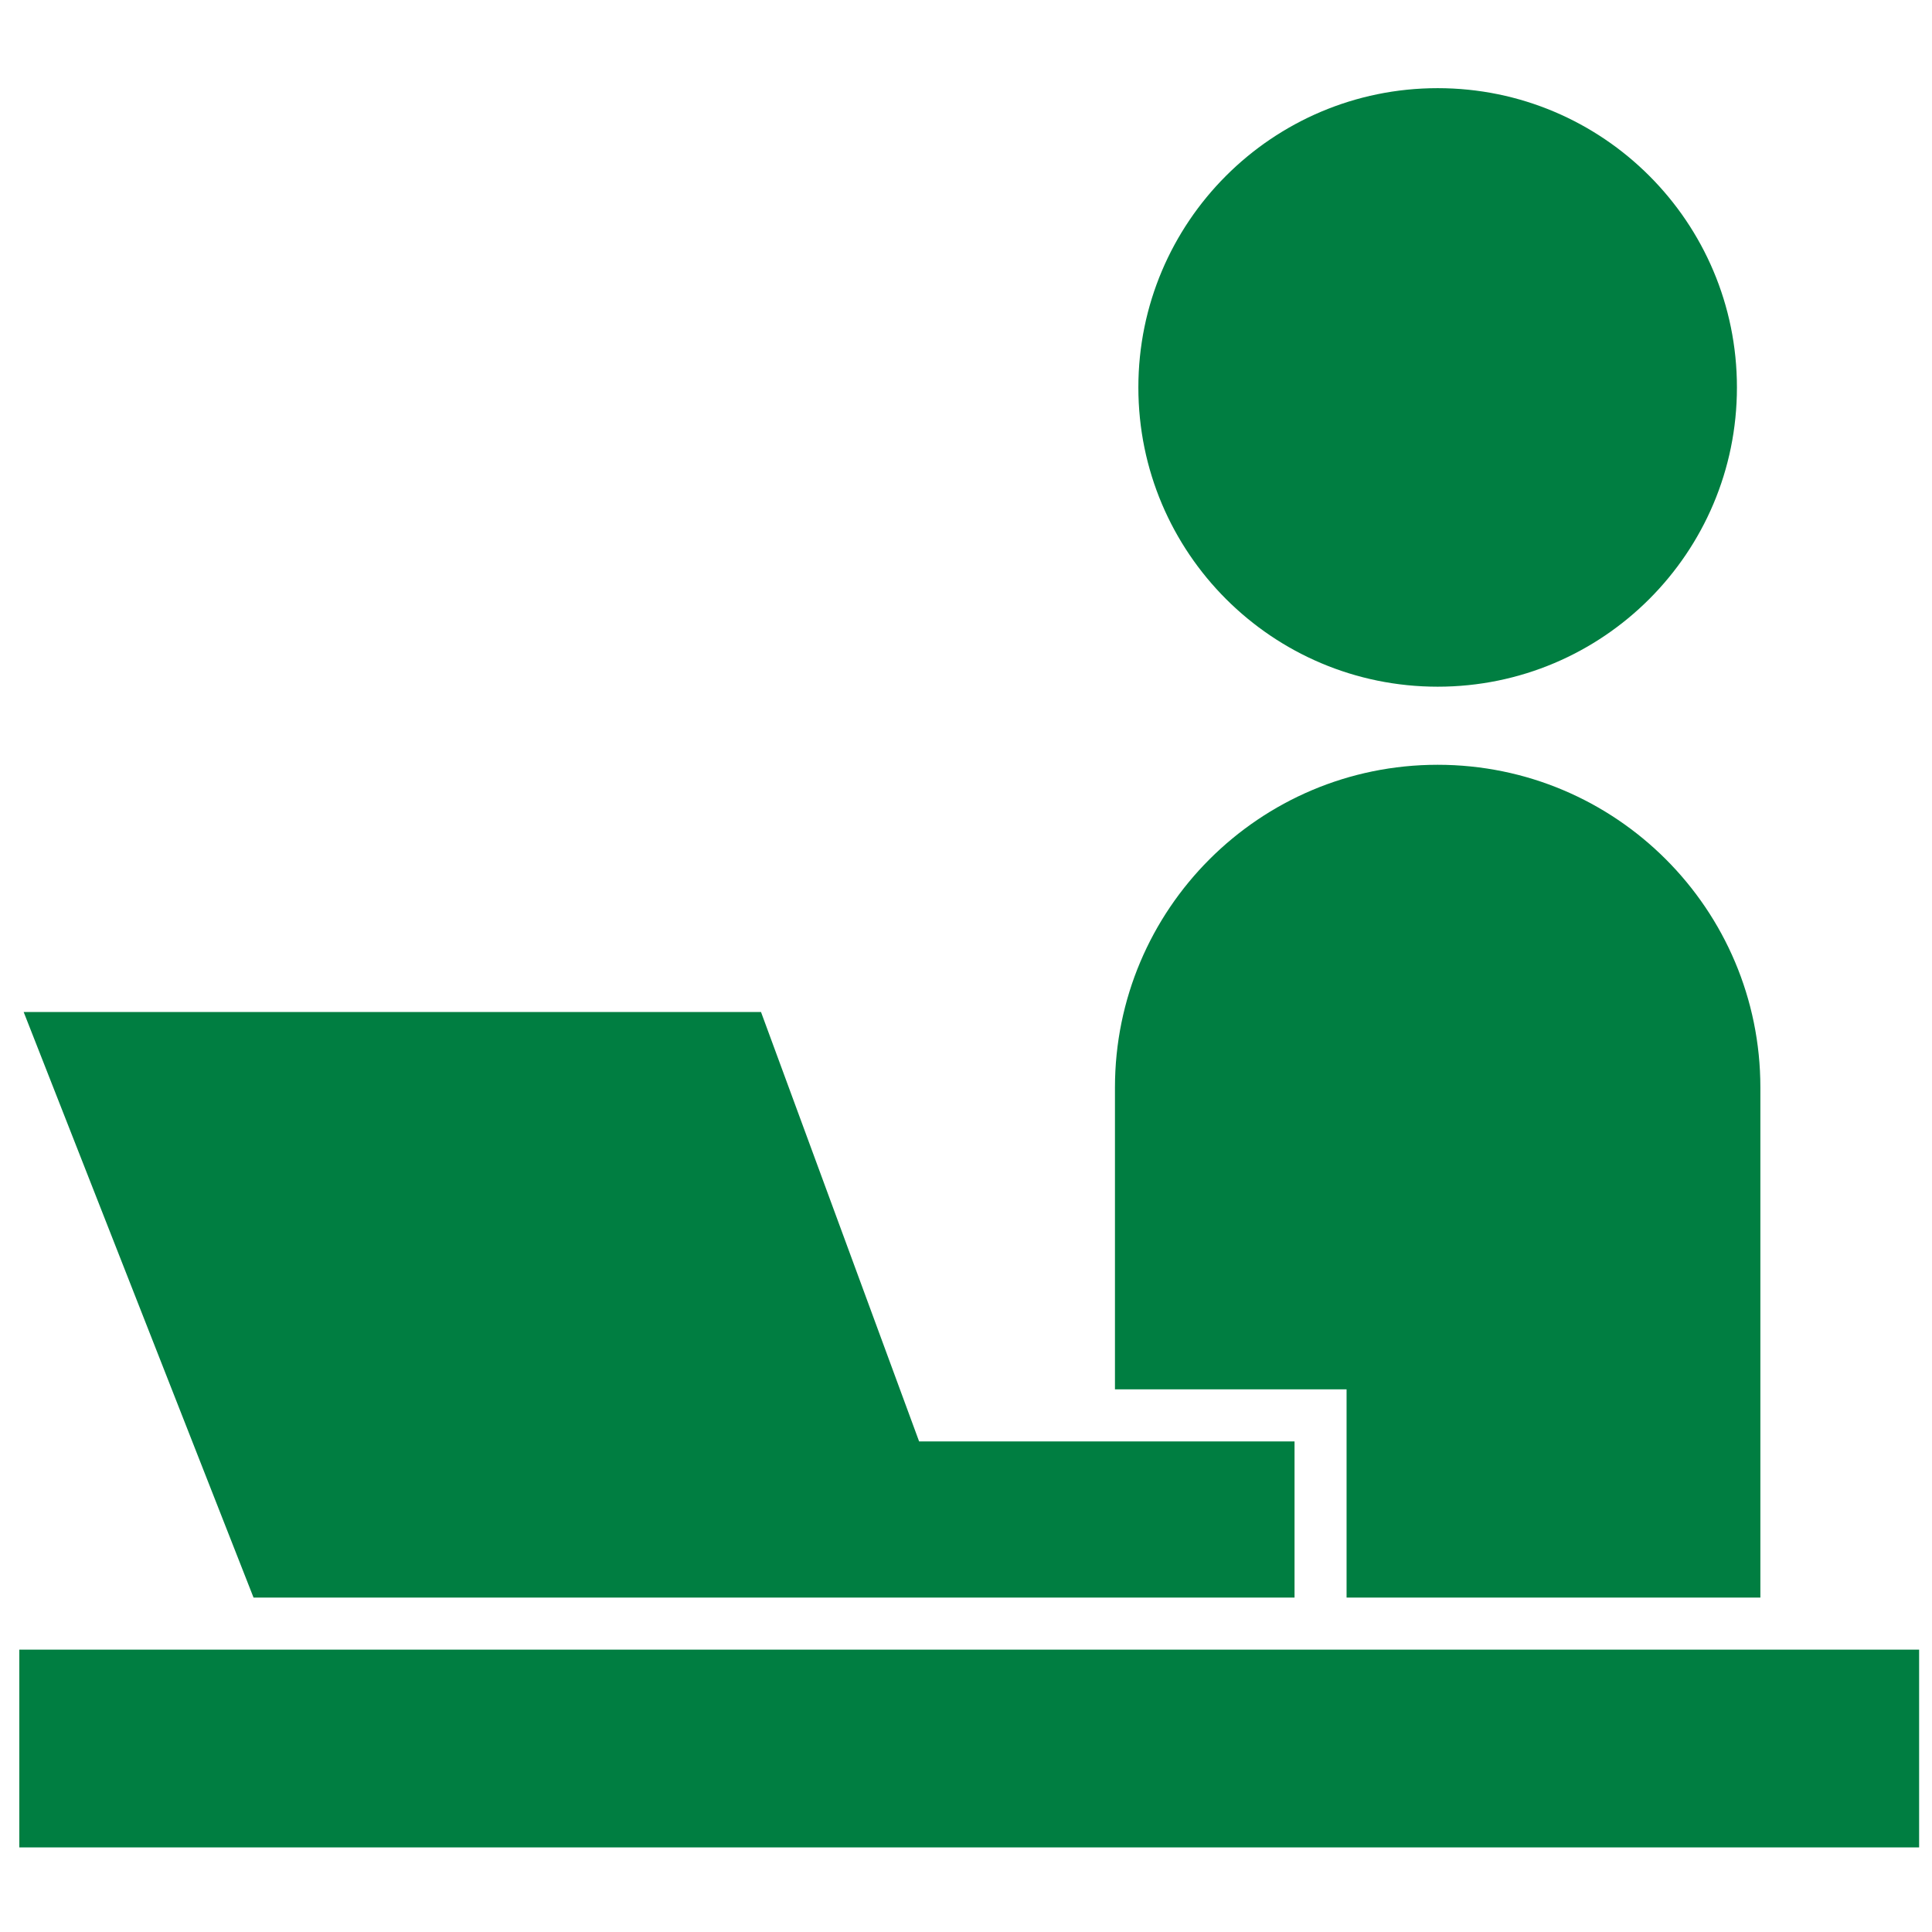
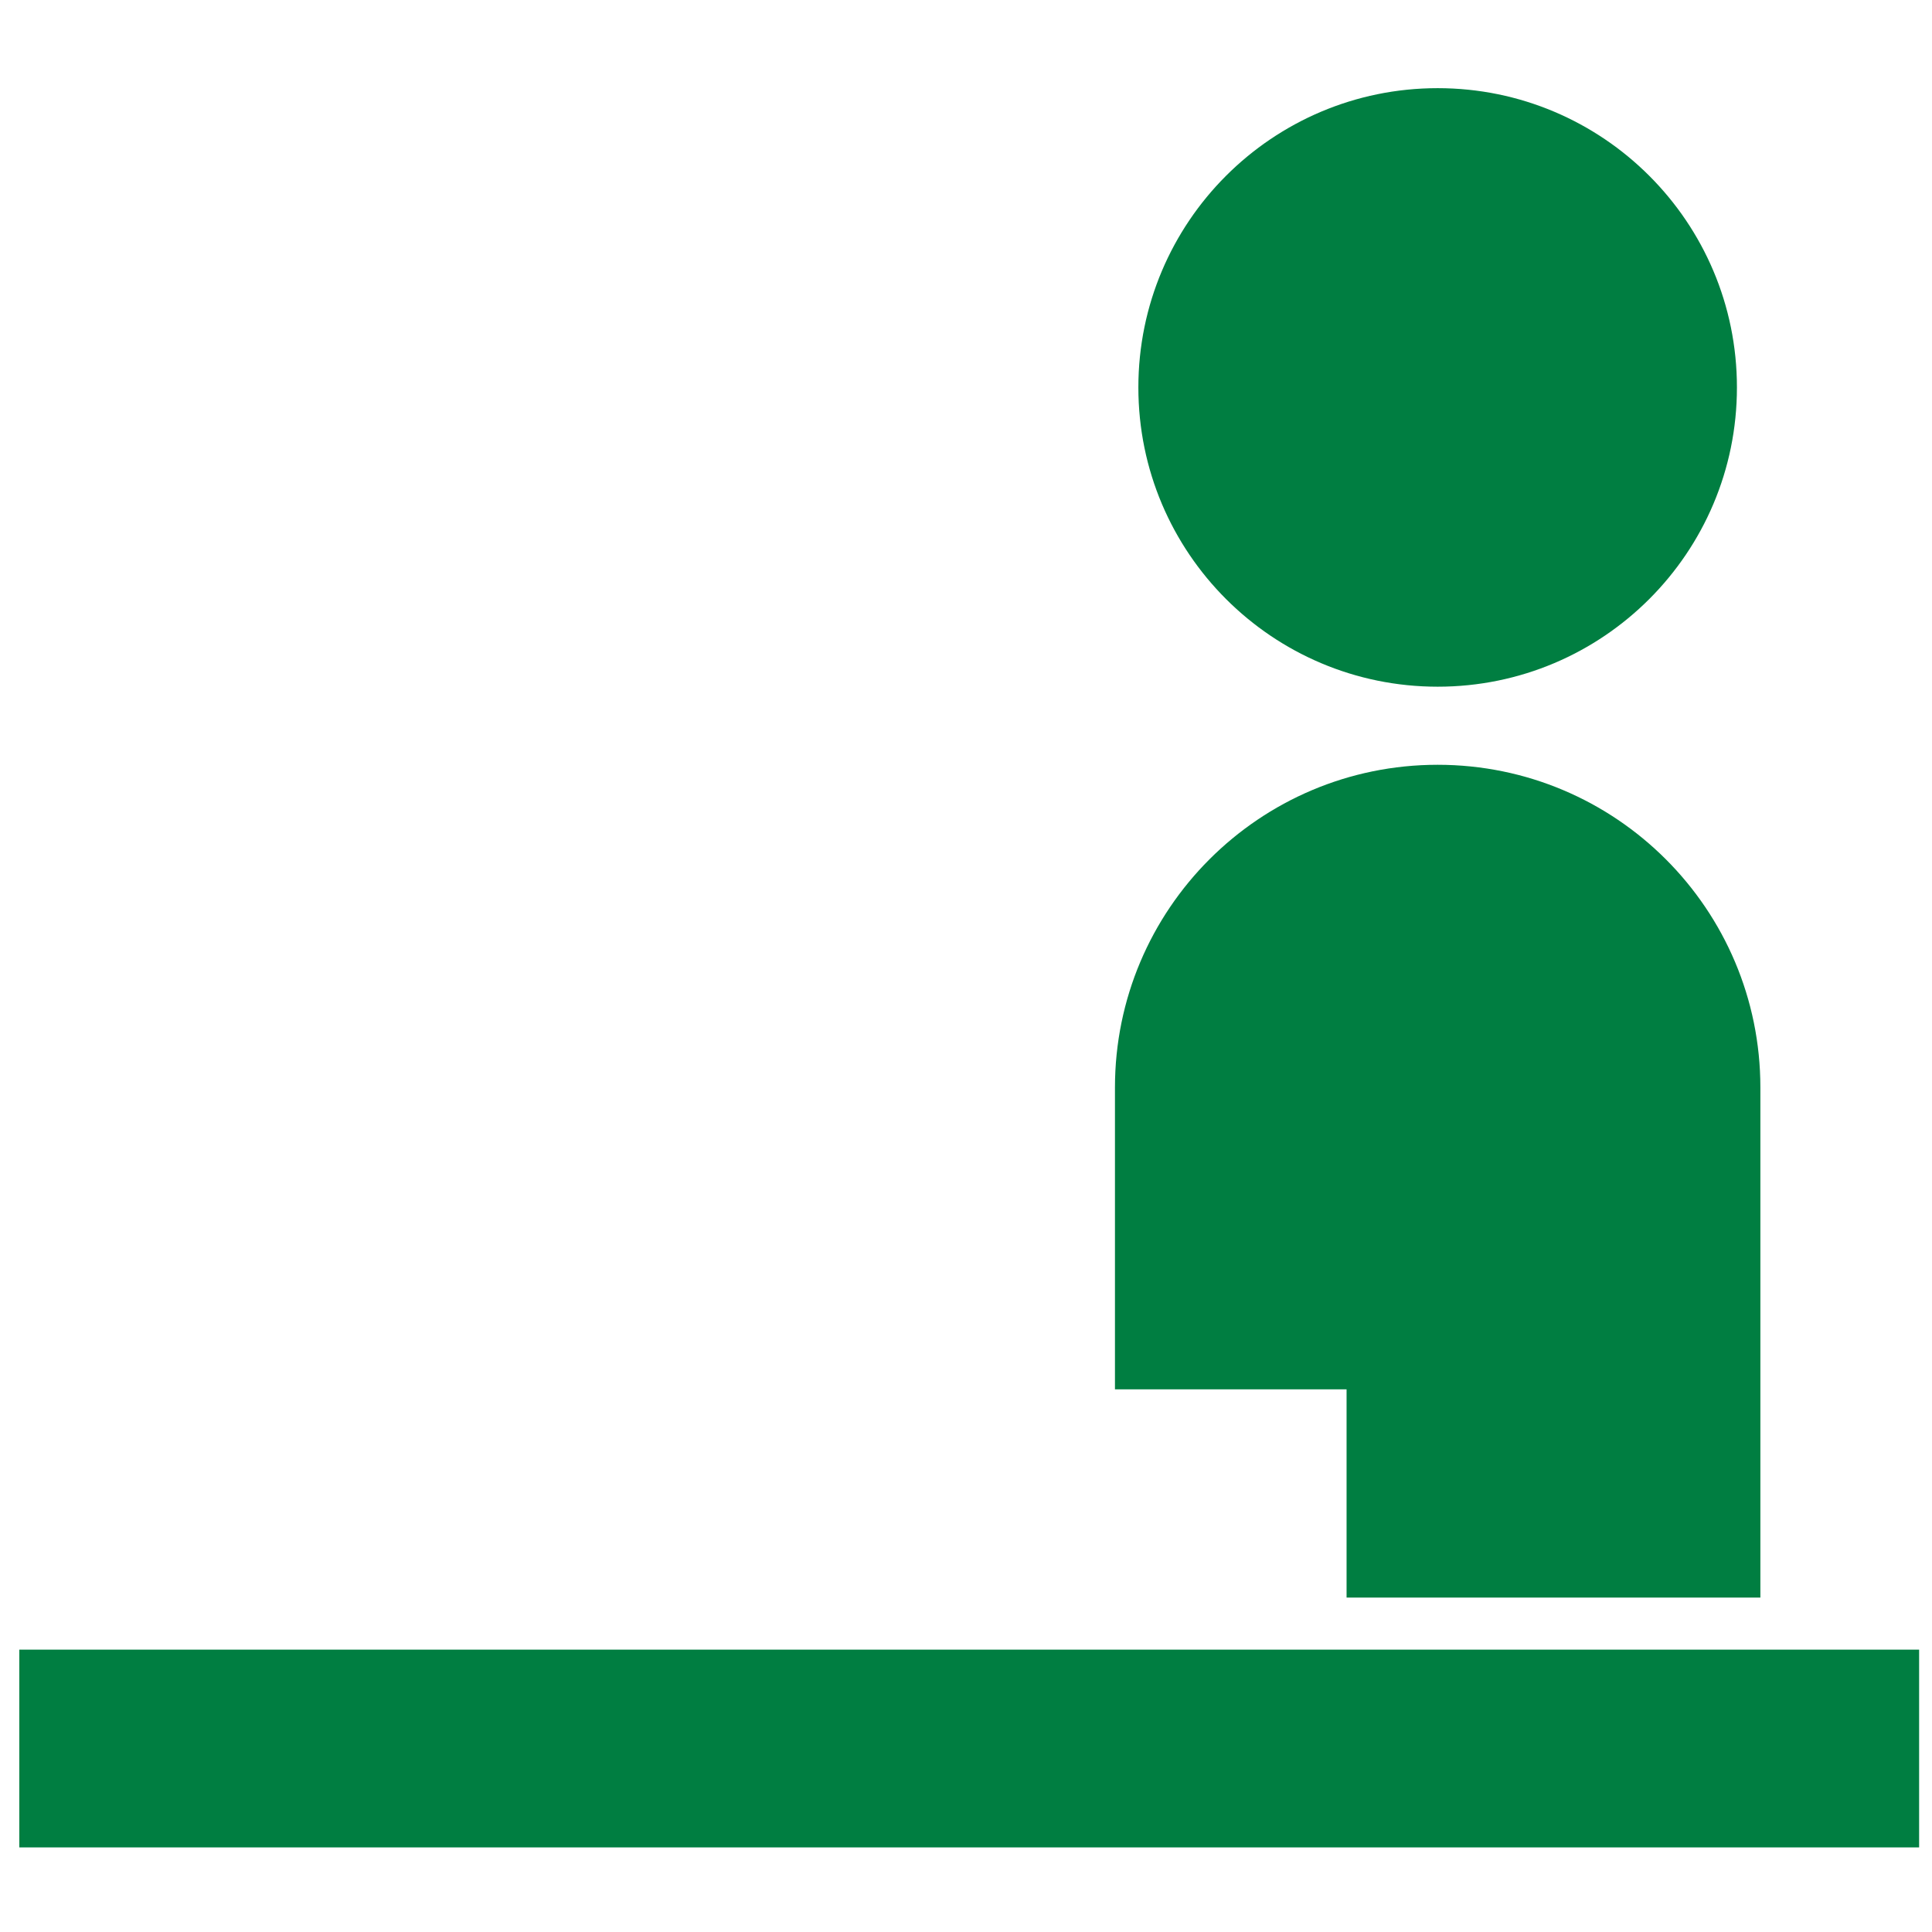
<svg xmlns="http://www.w3.org/2000/svg" version="1.1" id="レイヤー_1" x="0px" y="0px" viewBox="0 0 600 600" style="enable-background:new 0 0 600 600;" xml:space="preserve">
  <style type="text/css">
	.st0{fill:#007E41;}
</style>
  <g>
    <path class="st0" d="M446.48,213.26c51.33,0,92.94-41.61,92.94-92.94s-41.61-92.94-92.94-92.94c-51.34,0-92.95,41.61-92.95,92.94   S395.15,213.26,446.48,213.26z" />
    <rect x="6" y="512.31" class="st0" width="590" height="61.42" />
    <path class="st0" d="M418.19,496.14H546.7V337.73c0-55.34-44.87-100.22-100.22-100.22c-55.35,0-100.22,44.88-100.22,100.22v93.75   h71.93V496.14z" />
-     <polygon class="st0" points="152.83,496.14 307.74,496.14 402.03,496.14 402.03,447.65 285.44,447.65 236.34,314.29 7.35,314.29    78.74,496.14  " />
  </g>
</svg>